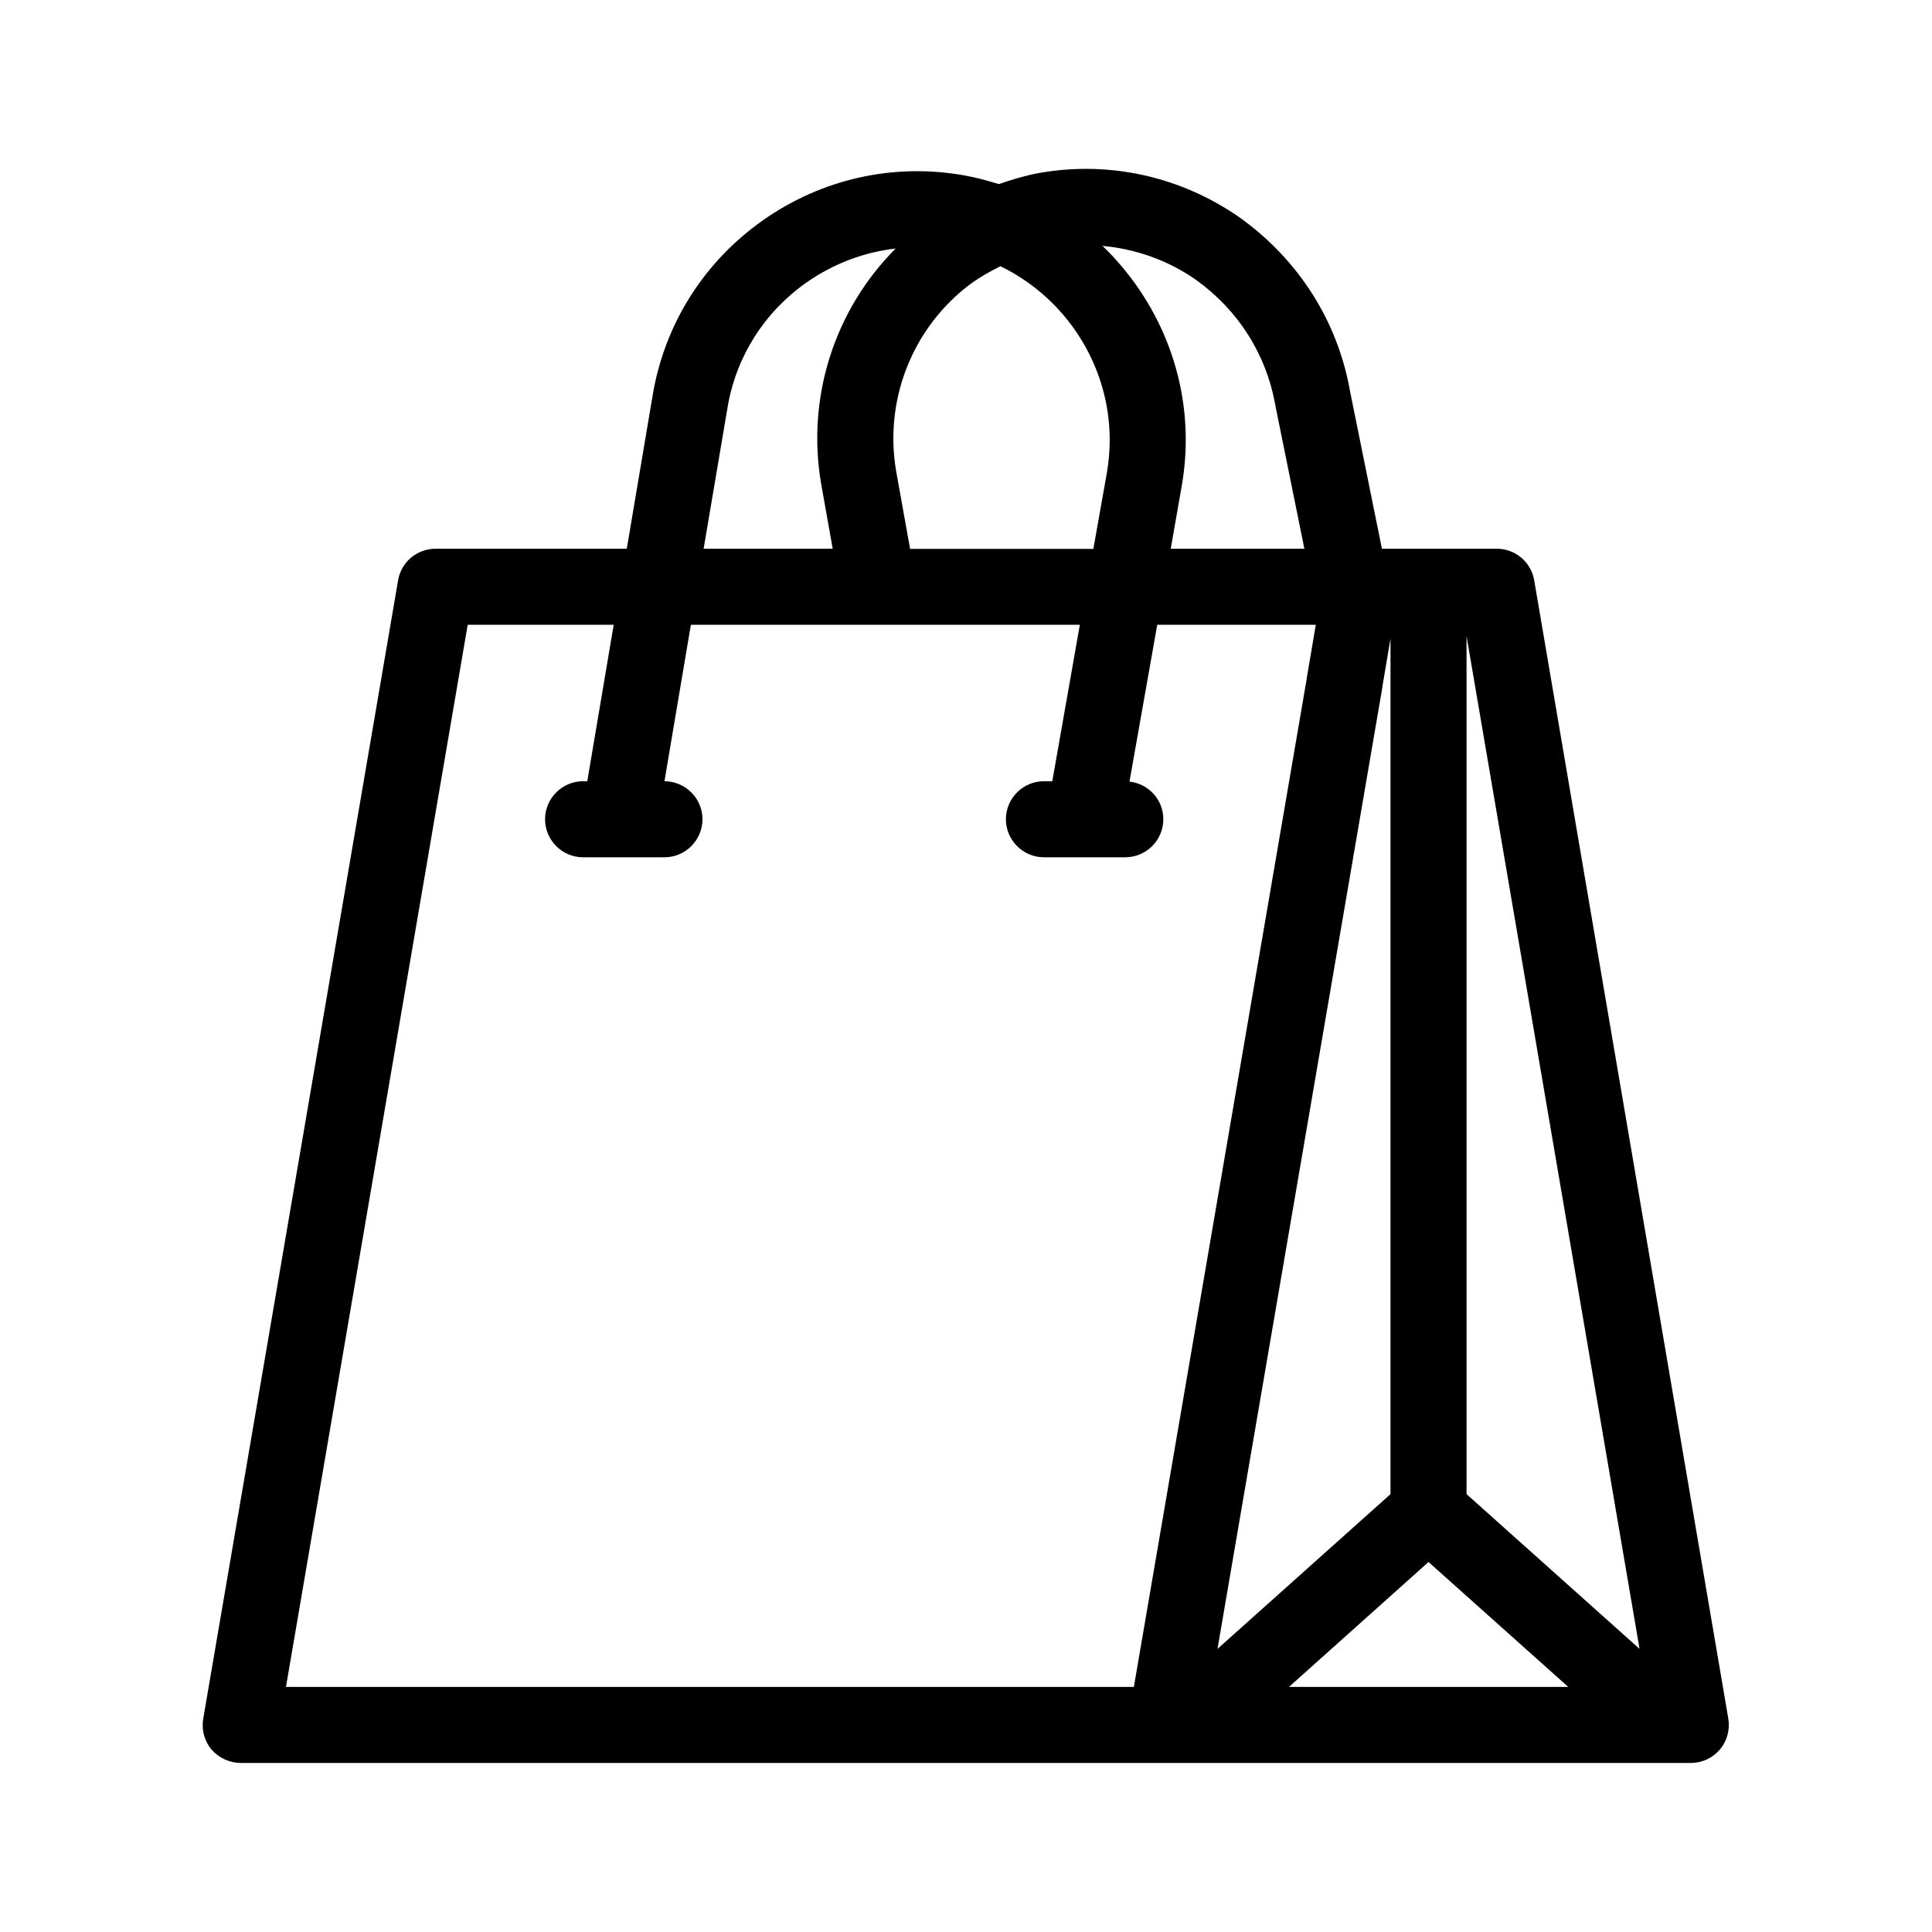
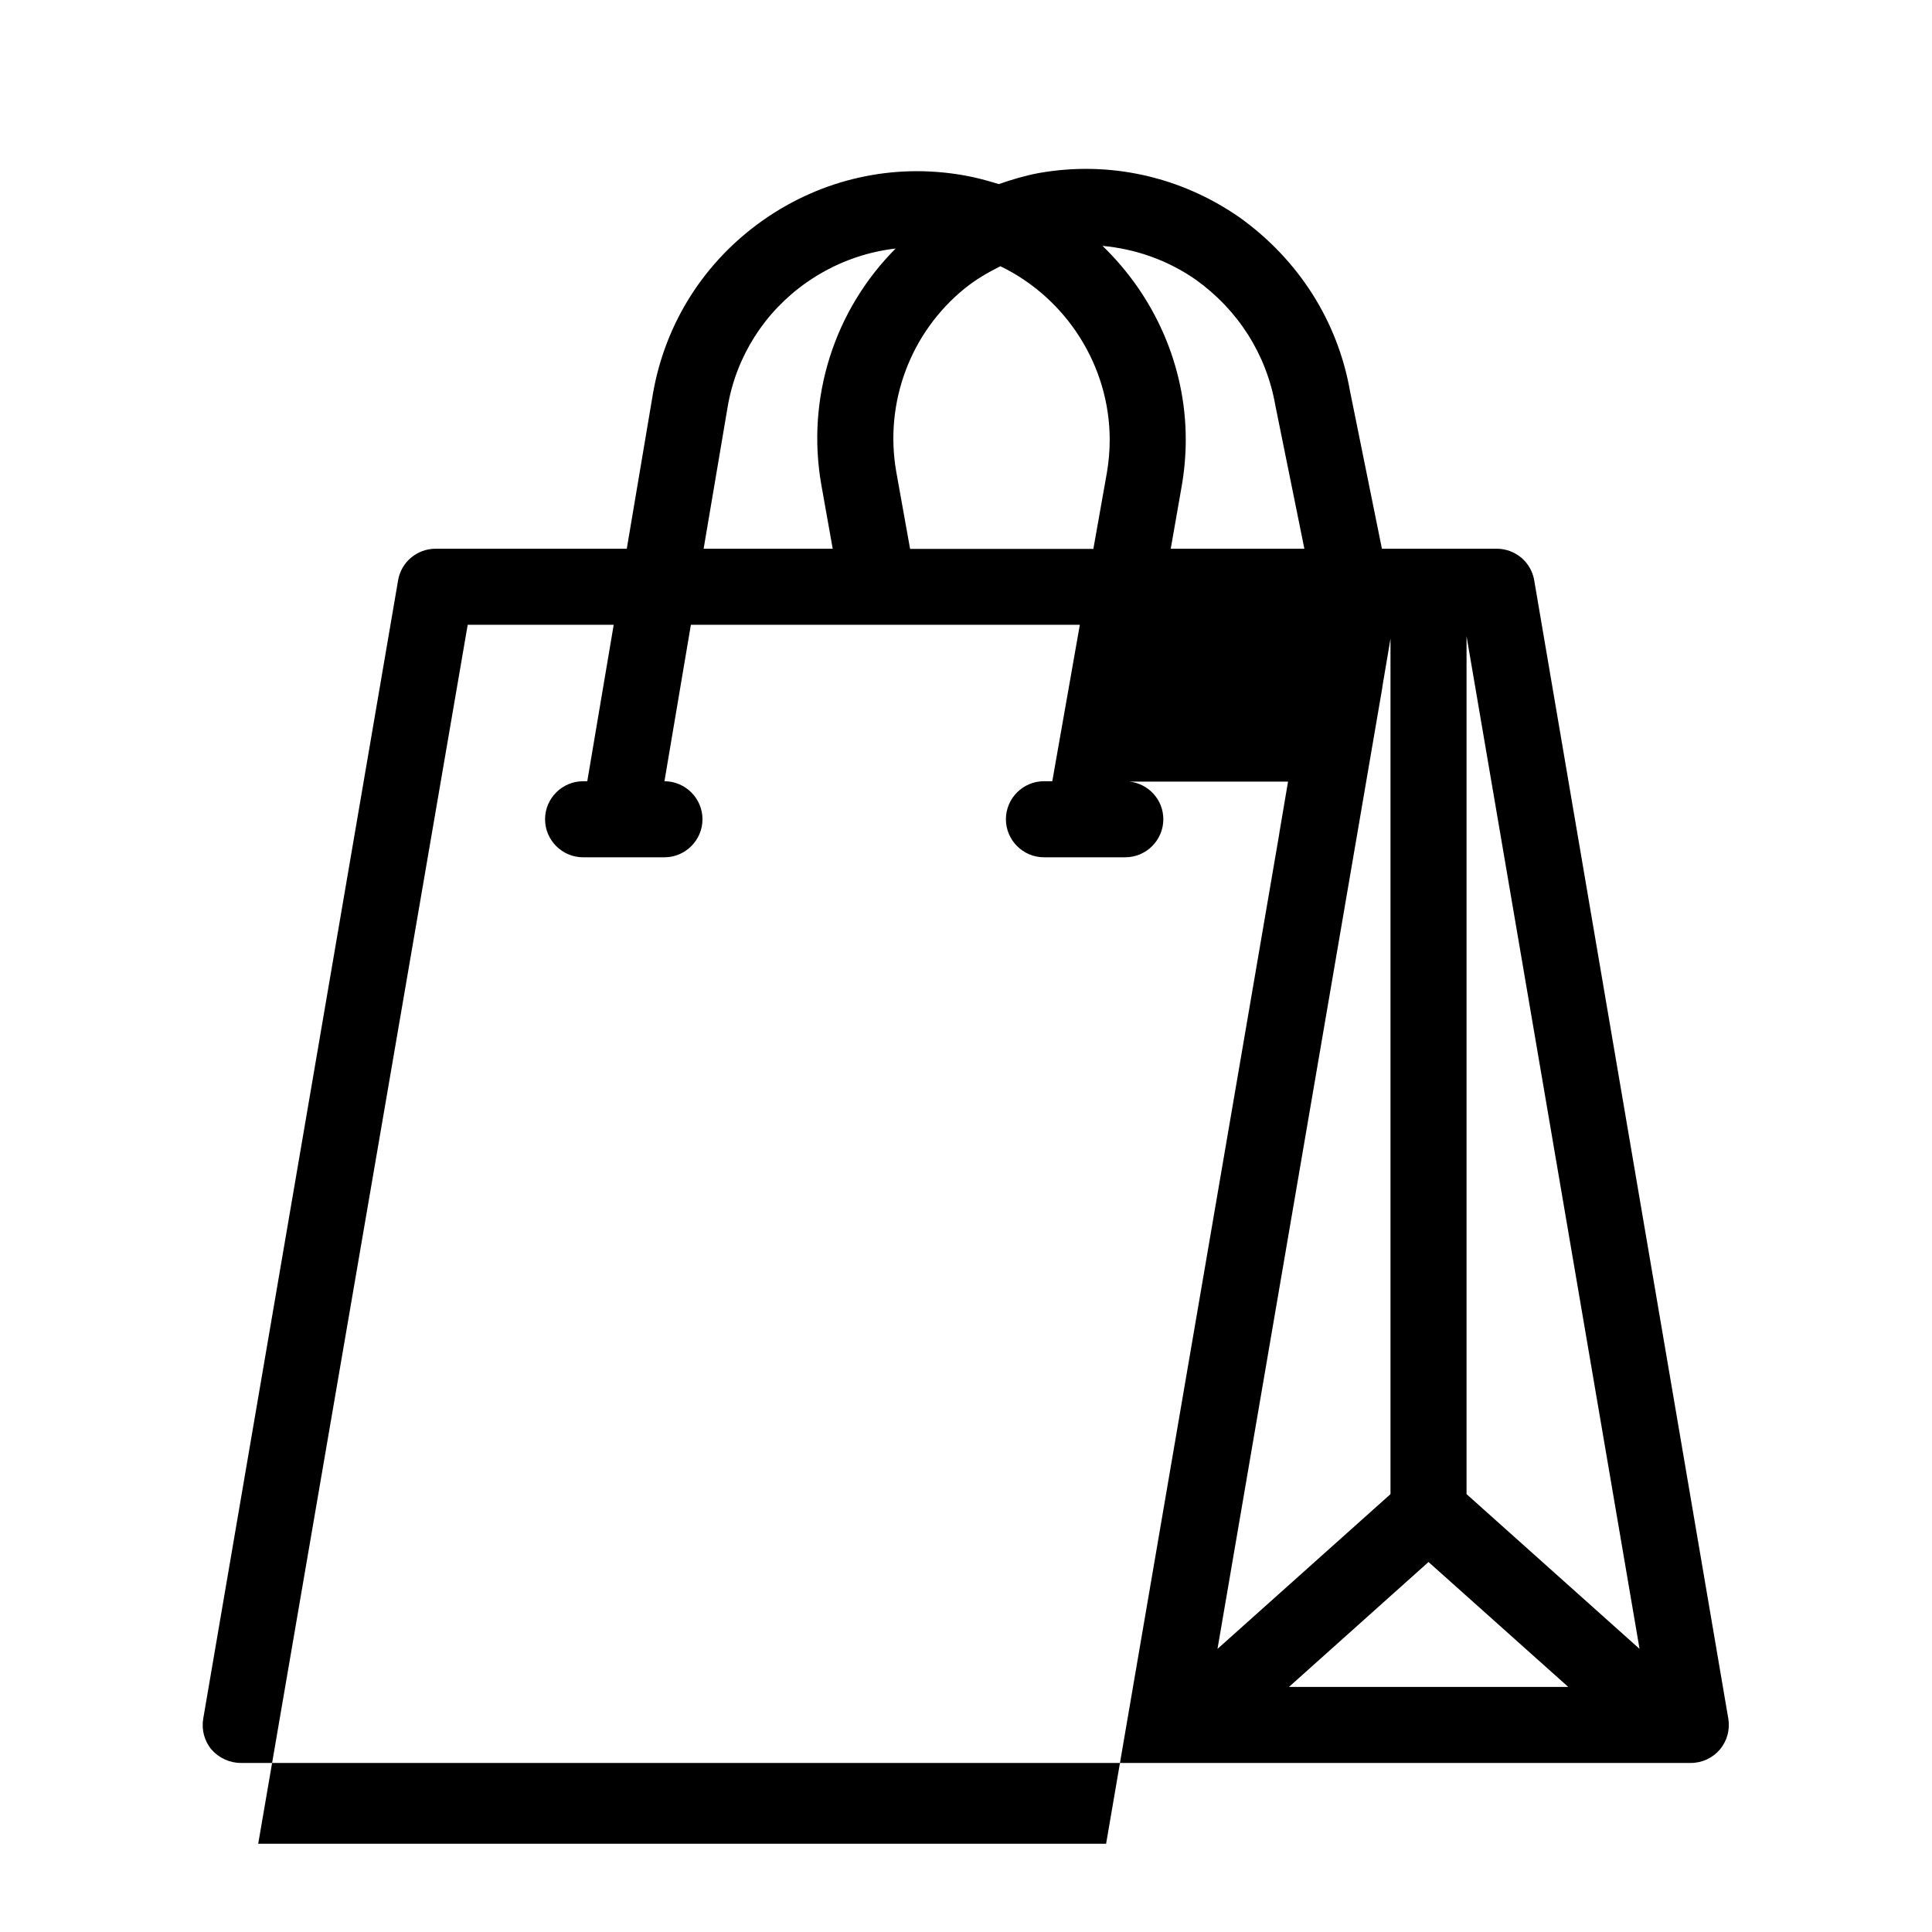
<svg xmlns="http://www.w3.org/2000/svg" fill="#000000" width="800px" height="800px" version="1.1" viewBox="144 144 512 512">
-   <path d="m207.84 611.2h384.25c2.973 0 5.793-1.309 7.707-3.578 1.914-2.266 2.719-5.289 2.215-8.211l-51.434-301.63c-0.805-4.836-5.039-8.363-9.926-8.363h-30.43l-8.465-41.816c-3.273-18.539-13.652-34.812-29.27-45.996-15.668-10.883-34.562-15.062-53.254-11.738-3.727 0.707-7.203 1.762-10.531 2.922-2.973-0.906-5.996-1.762-9.219-2.316-18.691-3.324-37.586 0.906-53.203 11.84-15.566 10.934-25.945 27.207-29.223 45.898l-6.953 41.211-50.676-0.004c-4.887 0-9.117 3.527-9.926 8.363l-51.641 301.68c-0.504 2.922 0.301 5.945 2.215 8.211 1.965 2.219 4.789 3.527 7.758 3.527zm324.81-298.61 45.848 268.38-45.848-41.012zm26.953 278.46h-74.012l36.98-33.102zm-49.324-264.55c0.051-0.203 0.051-0.504 0.102-0.754l2.117-12.496v226.71l-45.848 41.012zm-49.371-108.37c11.184 8.012 18.691 19.75 21.059 33.25l7.707 38.039h-35.418l2.922-16.676c0.707-4.082 1.059-8.211 1.059-12.242 0-19.648-8.312-38.09-22.066-51.34 8.766 0.805 17.281 3.777 24.738 8.969zm-61.316 2.367c2.973-2.418 6.195-4.281 9.523-5.945 17.48 8.465 28.969 26.398 28.969 45.996 0 2.871-0.25 5.844-0.754 8.766l-3.578 20.152h-48.566l-3.68-20.504c-3.172-18.289 3.781-36.828 18.086-48.465zm-62.723 31.133c2.316-13.301 9.773-24.988 20.906-32.797 7.152-4.988 15.215-8.012 23.578-8.969-16.223 16.273-23.73 39.551-19.699 62.574l3.023 16.977h-34.207zm-68.922 57.941h38.691l-7.004 41.465h-1.109c-5.543 0-10.078 4.535-10.078 10.078s4.535 10.078 10.078 10.078h21.562c5.543 0 10.078-4.535 10.078-10.078s-4.535-10.078-10.078-10.078l7.004-41.465h103.08l-7.305 41.465-2.211-0.004c-5.543 0-10.078 4.535-10.078 10.078s4.535 10.078 10.078 10.078h21.562c5.543 0 10.078-4.535 10.078-10.078 0-5.188-3.93-9.422-8.969-9.977l7.356-41.562h42.02l-2.266 13.352c-0.051 0.203-0.051 0.453-0.102 0.707l-45.848 267.42-117.95-0.004h-106.75z" />
+   <path d="m207.84 611.2h384.25c2.973 0 5.793-1.309 7.707-3.578 1.914-2.266 2.719-5.289 2.215-8.211l-51.434-301.63c-0.805-4.836-5.039-8.363-9.926-8.363h-30.43l-8.465-41.816c-3.273-18.539-13.652-34.812-29.27-45.996-15.668-10.883-34.562-15.062-53.254-11.738-3.727 0.707-7.203 1.762-10.531 2.922-2.973-0.906-5.996-1.762-9.219-2.316-18.691-3.324-37.586 0.906-53.203 11.84-15.566 10.934-25.945 27.207-29.223 45.898l-6.953 41.211-50.676-0.004c-4.887 0-9.117 3.527-9.926 8.363l-51.641 301.68c-0.504 2.922 0.301 5.945 2.215 8.211 1.965 2.219 4.789 3.527 7.758 3.527zm324.81-298.61 45.848 268.38-45.848-41.012zm26.953 278.46h-74.012l36.98-33.102zm-49.324-264.55c0.051-0.203 0.051-0.504 0.102-0.754l2.117-12.496v226.71l-45.848 41.012zm-49.371-108.37c11.184 8.012 18.691 19.75 21.059 33.25l7.707 38.039h-35.418l2.922-16.676c0.707-4.082 1.059-8.211 1.059-12.242 0-19.648-8.312-38.09-22.066-51.34 8.766 0.805 17.281 3.777 24.738 8.969zm-61.316 2.367c2.973-2.418 6.195-4.281 9.523-5.945 17.48 8.465 28.969 26.398 28.969 45.996 0 2.871-0.25 5.844-0.754 8.766l-3.578 20.152h-48.566l-3.68-20.504c-3.172-18.289 3.781-36.828 18.086-48.465zm-62.723 31.133c2.316-13.301 9.773-24.988 20.906-32.797 7.152-4.988 15.215-8.012 23.578-8.969-16.223 16.273-23.73 39.551-19.699 62.574l3.023 16.977h-34.207zm-68.922 57.941h38.691l-7.004 41.465h-1.109c-5.543 0-10.078 4.535-10.078 10.078s4.535 10.078 10.078 10.078h21.562c5.543 0 10.078-4.535 10.078-10.078s-4.535-10.078-10.078-10.078l7.004-41.465h103.08l-7.305 41.465-2.211-0.004c-5.543 0-10.078 4.535-10.078 10.078s4.535 10.078 10.078 10.078h21.562c5.543 0 10.078-4.535 10.078-10.078 0-5.188-3.93-9.422-8.969-9.977h42.02l-2.266 13.352c-0.051 0.203-0.051 0.453-0.102 0.707l-45.848 267.42-117.95-0.004h-106.75z" />
</svg>